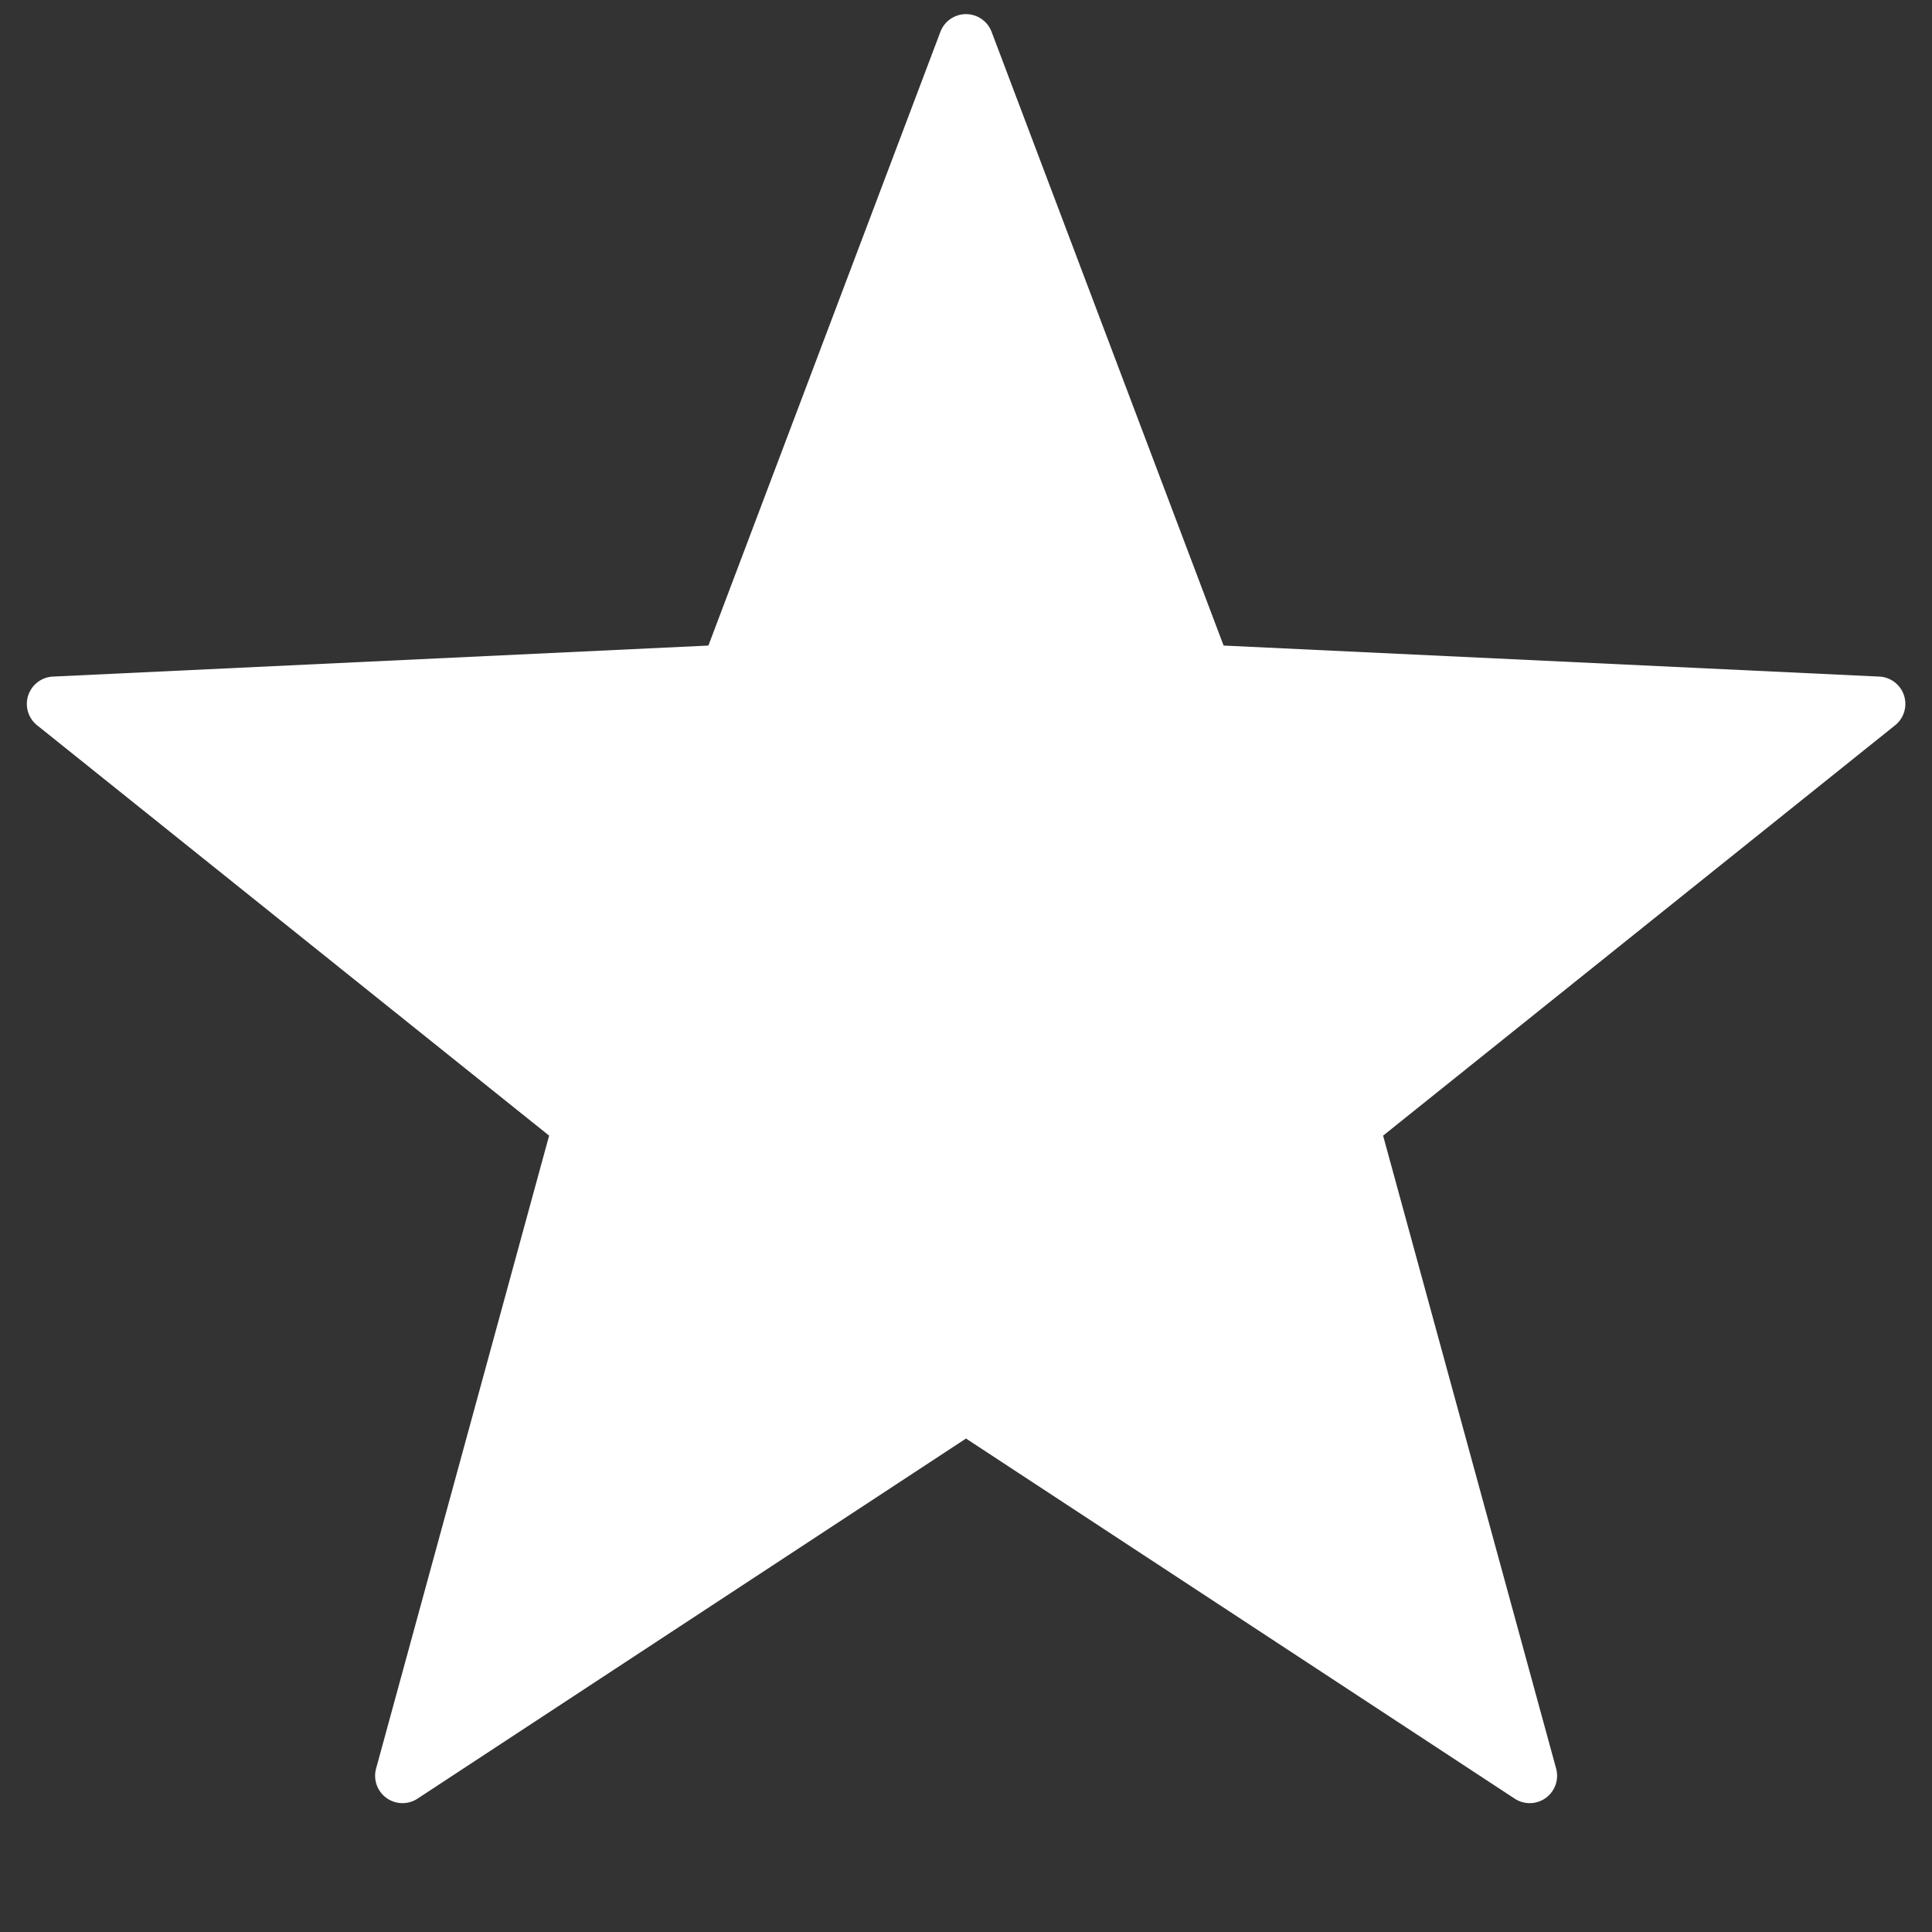
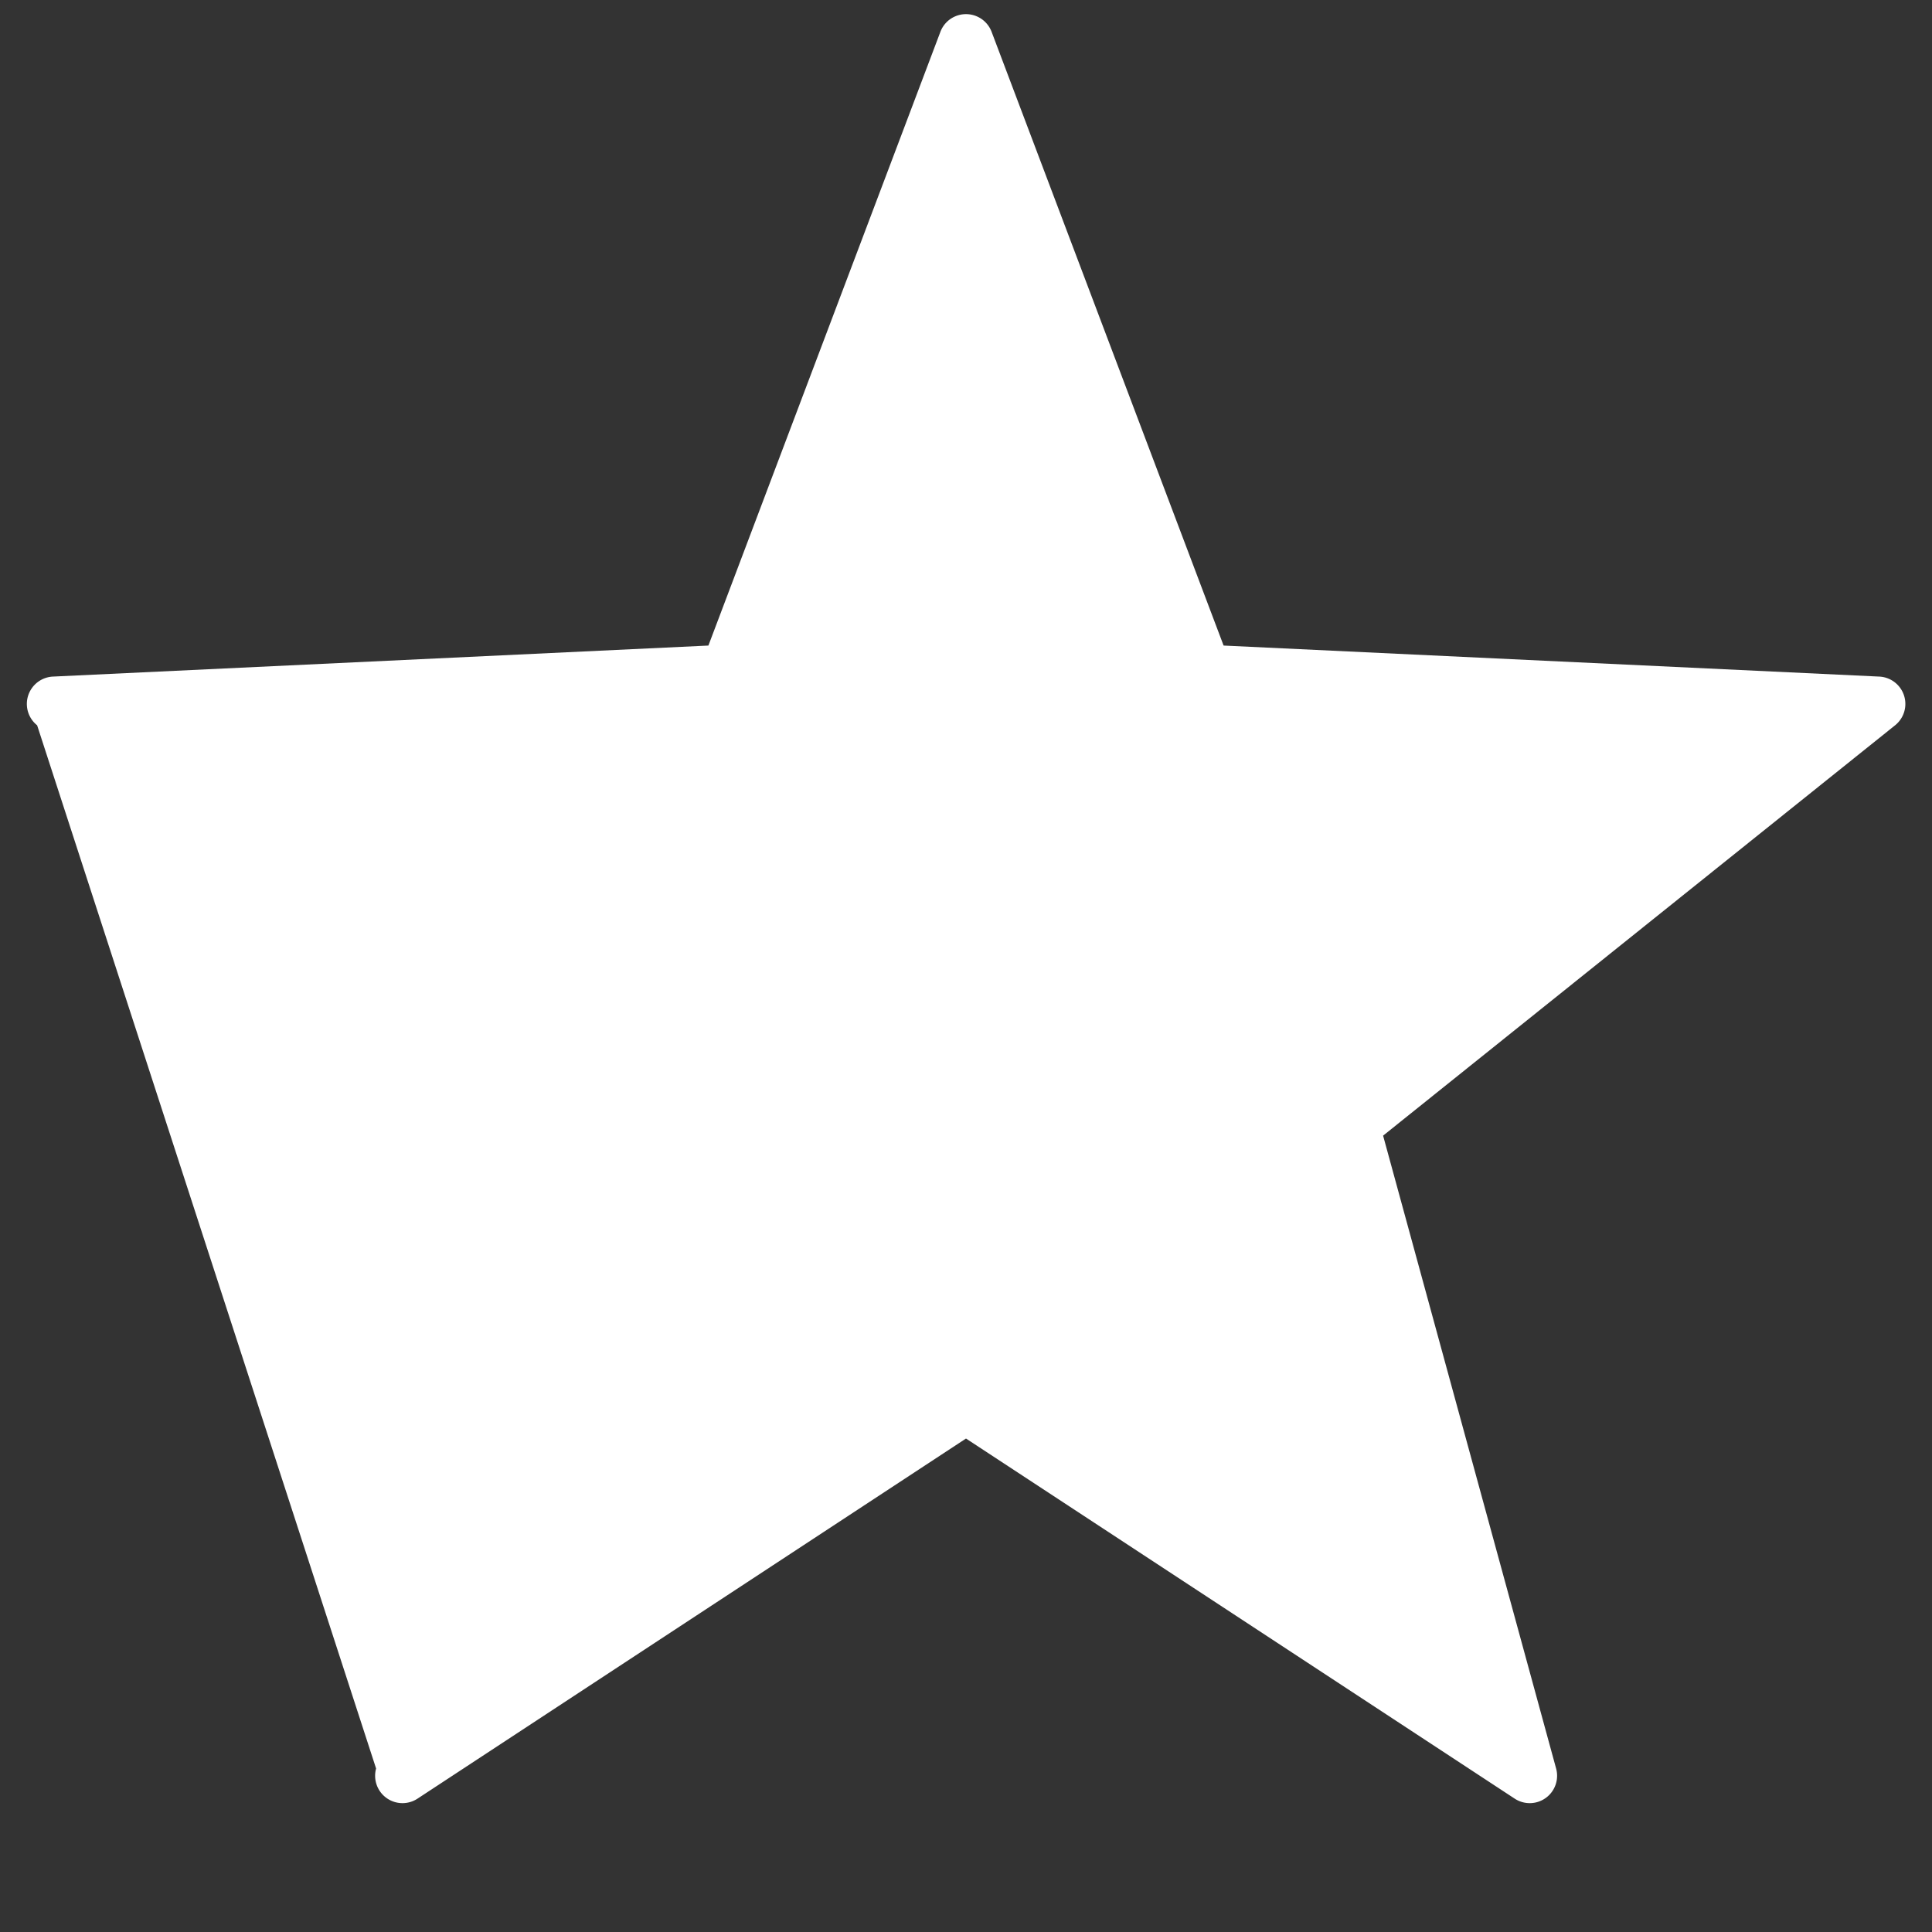
<svg xmlns="http://www.w3.org/2000/svg" data-name="S_Star_18_N@2x" height="36" id="S_Star_18_N_2x" viewBox="0 0 36 36" width="36">
  <rect x="0" y="0" width="36" height="36" fill="#333333" stroke="none" />
  <defs>
    <style>
      .starColor {
        fill: #FFFFFF;
      }

      
    </style>
  </defs>
-   <path class="starColor" d="M18.477.593,22.8,12.029l12.212.578a.51.51,0,0,1,.3.908l-9.54,7.646,3.224,11.793a.51.51,0,0,1-.772.561L18,26.805,7.78,33.515a.51.51,0,0,1-.772-.561l3.224-11.793L.692,13.515a.51.51,0,0,1,.3-.908L13.2,12.029,17.523.593A.51.51,0,0,1,18.477.593Z" />
+   <path class="starColor" d="M18.477.593,22.8,12.029l12.212.578a.51.51,0,0,1,.3.908l-9.54,7.646,3.224,11.793a.51.51,0,0,1-.772.561L18,26.805,7.78,33.515a.51.51,0,0,1-.772-.561L.692,13.515a.51.51,0,0,1,.3-.908L13.2,12.029,17.523.593A.51.51,0,0,1,18.477.593Z" />
</svg>